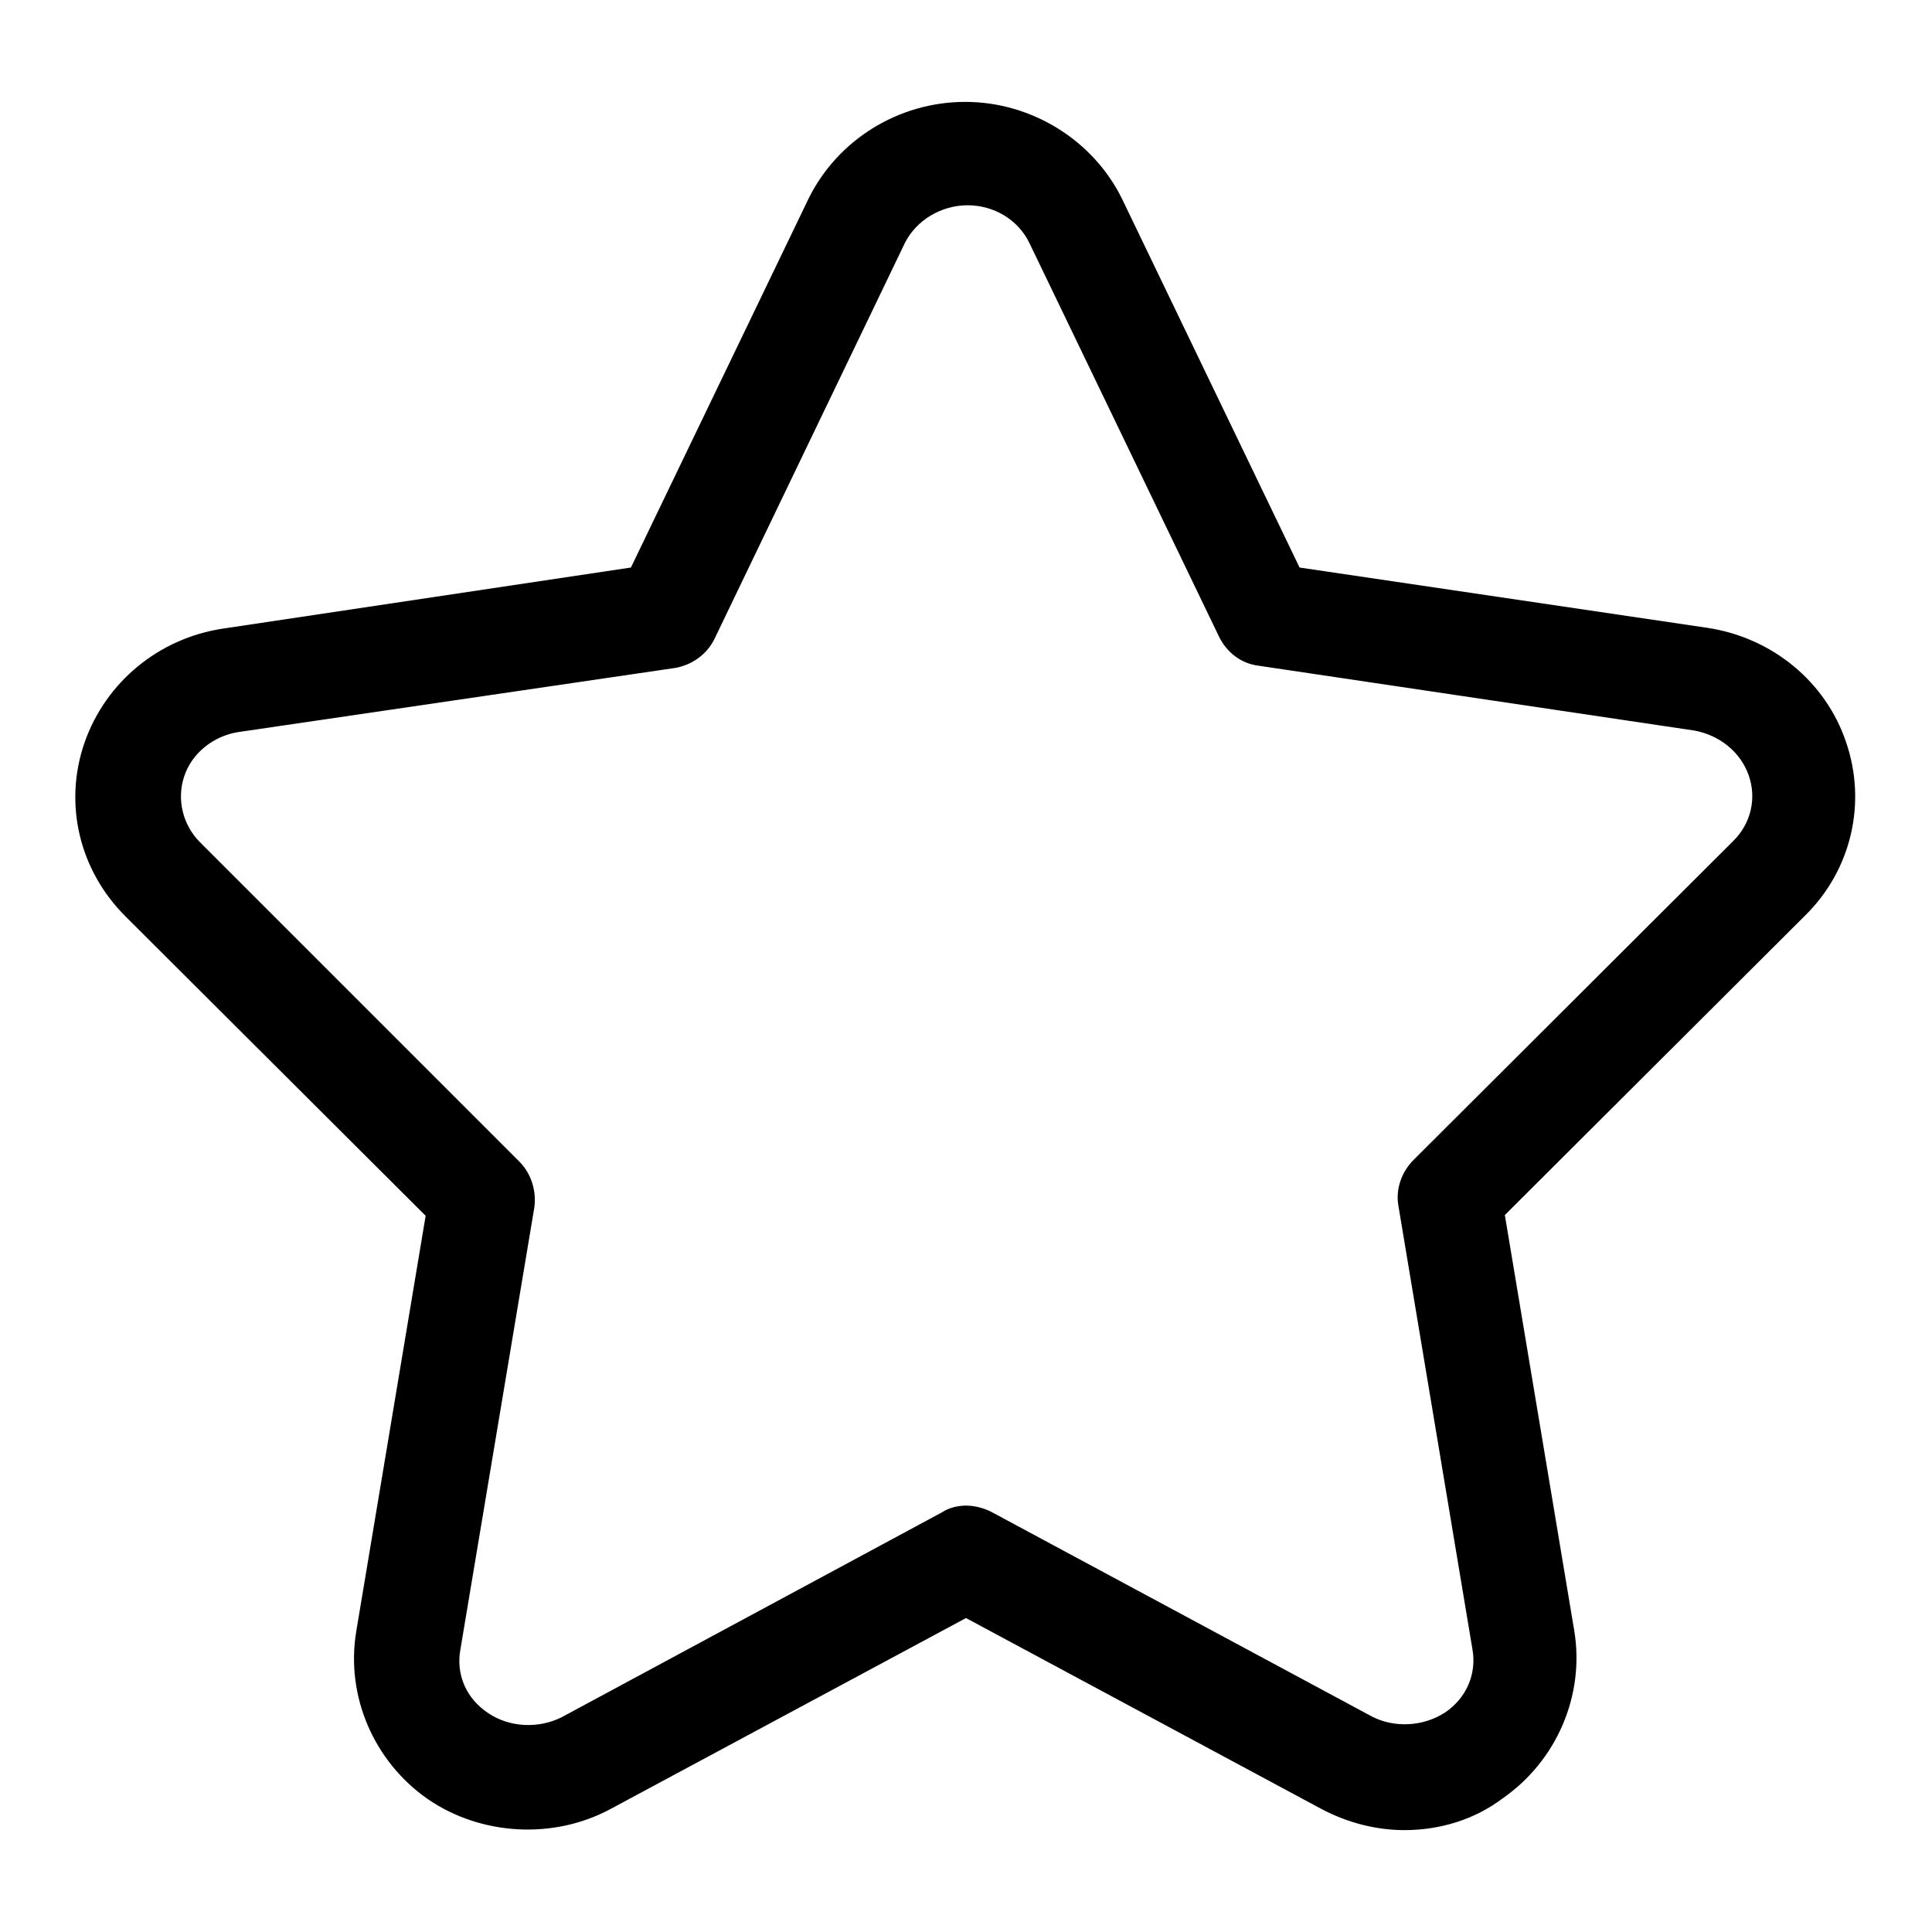
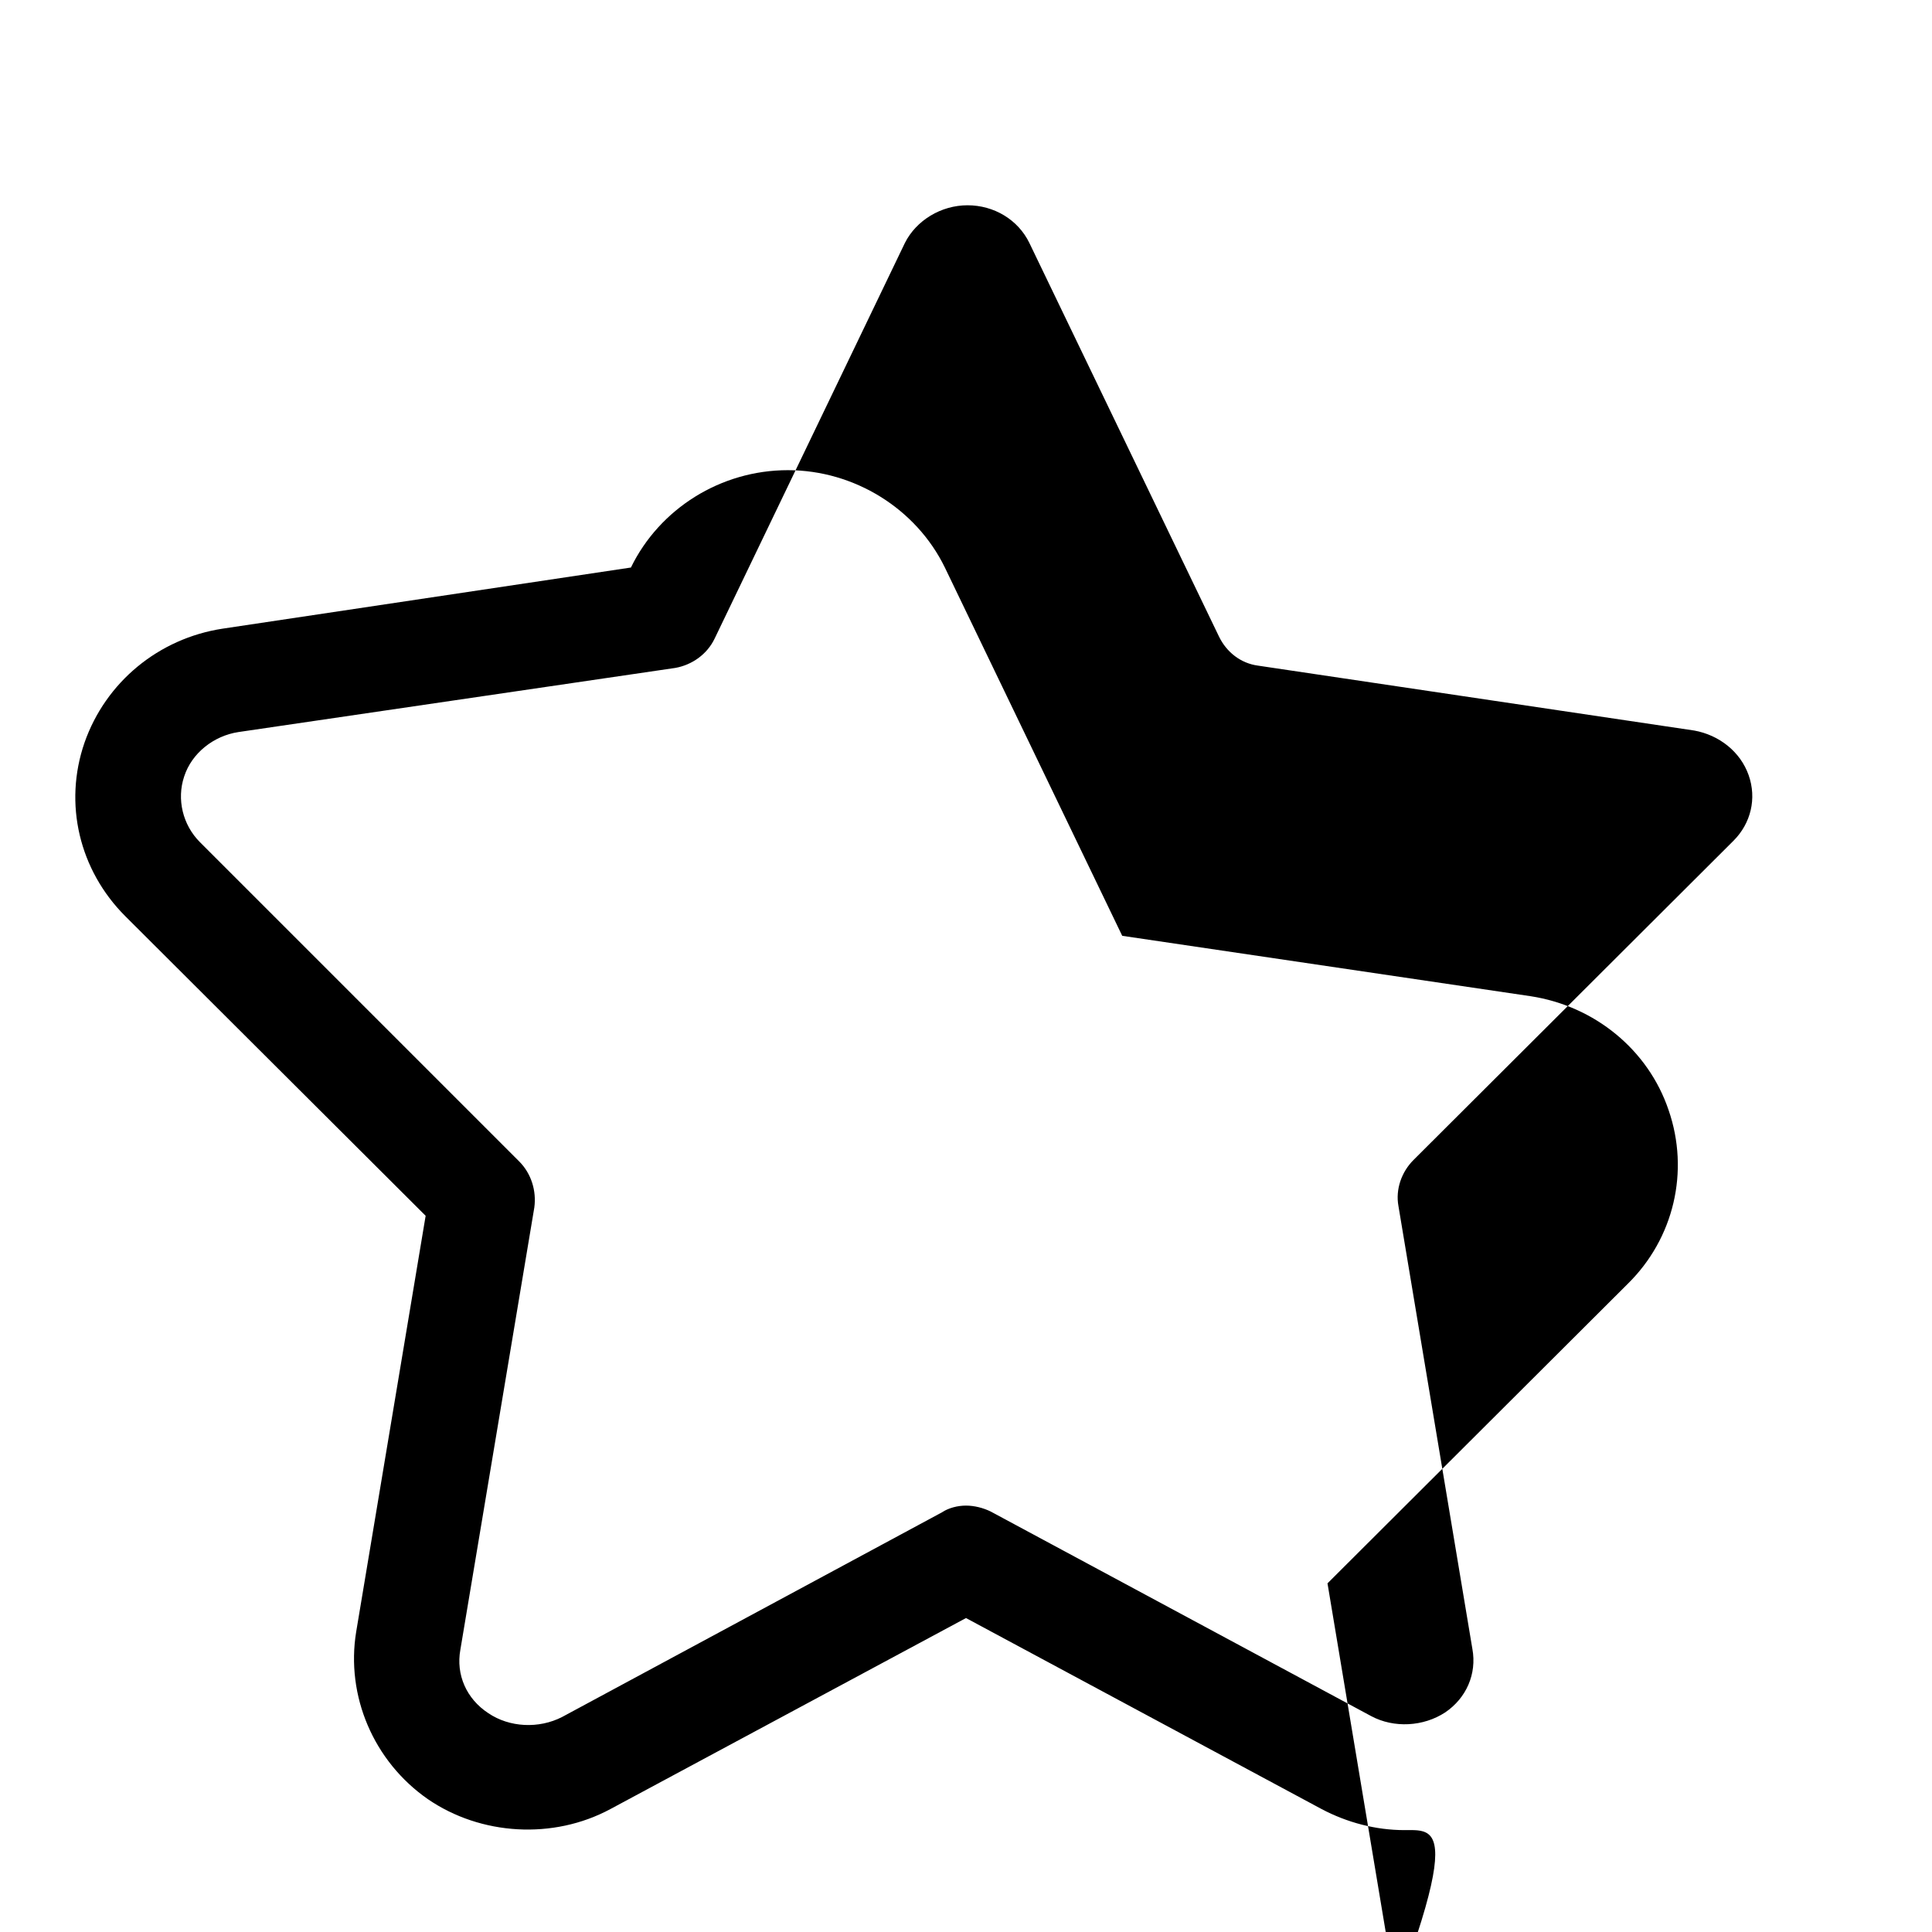
<svg xmlns="http://www.w3.org/2000/svg" version="1.1" x="0px" y="0px" viewBox="0 0 256 256" enable-background="new 0 0 256 256" xml:space="preserve">
  <g>
    <g>
-       <path fill="#000000" d="M186.1,242.5c-3.8,0-7.6-1-11-2.8L128,214.4l-47.1,25.3c-7.6,4.1-17.2,3.5-24.2-1.3c-7.2-5-10.9-13.7-9.5-22.2l9.2-55.1l-39.8-39.7c-6.1-6.1-8.2-14.9-5.4-23c2.8-8,9.8-13.8,18.3-15.1l54.1-8.1l23.5-48.8c3.8-7.8,11.9-12.9,20.8-12.9c8.8,0,17,5.1,20.8,12.9l23.5,48.8l54.1,8c8.5,1.3,15.6,7.1,18.3,15.1c2.8,8.1,0.7,17-5.4,23l-39.8,39.7l9.2,55.1c1.4,8.5-2.3,17.2-9.5,22.2C195.4,241.1,190.8,242.5,186.1,242.5L186.1,242.5z M128,199.5c1.1,0,2.3,0.3,3.3,0.8l50.4,27.1c3,1.6,6.9,1.4,9.8-0.5c2.8-1.9,4.2-5.1,3.6-8.4l-9.8-58.7c-0.4-2.2,0.4-4.5,2-6.1l42.4-42.3c2.3-2.3,3.1-5.6,2-8.7c-1.1-3.1-3.9-5.3-7.2-5.9l-57.8-8.6c-2.3-0.3-4.2-1.8-5.2-3.9l-25.1-52.1c-1.5-3.1-4.7-5-8.2-5c-3.5,0-6.8,2-8.3,5L94.7,84.6c-1,2.1-3,3.5-5.2,3.9L31.6,97c-3.3,0.5-6.2,2.8-7.2,5.9c-1,3-0.2,6.4,2.1,8.7l42.3,42.3c1.6,1.6,2.3,3.9,2,6.1l-9.8,58.6c-0.6,3.3,0.8,6.5,3.7,8.4c2.8,1.9,6.7,2.1,9.8,0.5l50.3-27.1C125.7,199.8,126.9,199.5,128,199.5L128,199.5z" />
+       <path fill="#000000" d="M186.1,242.5c-3.8,0-7.6-1-11-2.8L128,214.4l-47.1,25.3c-7.6,4.1-17.2,3.5-24.2-1.3c-7.2-5-10.9-13.7-9.5-22.2l9.2-55.1l-39.8-39.7c-6.1-6.1-8.2-14.9-5.4-23c2.8-8,9.8-13.8,18.3-15.1l54.1-8.1c3.8-7.8,11.9-12.9,20.8-12.9c8.8,0,17,5.1,20.8,12.9l23.5,48.8l54.1,8c8.5,1.3,15.6,7.1,18.3,15.1c2.8,8.1,0.7,17-5.4,23l-39.8,39.7l9.2,55.1c1.4,8.5-2.3,17.2-9.5,22.2C195.4,241.1,190.8,242.5,186.1,242.5L186.1,242.5z M128,199.5c1.1,0,2.3,0.3,3.3,0.8l50.4,27.1c3,1.6,6.9,1.4,9.8-0.5c2.8-1.9,4.2-5.1,3.6-8.4l-9.8-58.7c-0.4-2.2,0.4-4.5,2-6.1l42.4-42.3c2.3-2.3,3.1-5.6,2-8.7c-1.1-3.1-3.9-5.3-7.2-5.9l-57.8-8.6c-2.3-0.3-4.2-1.8-5.2-3.9l-25.1-52.1c-1.5-3.1-4.7-5-8.2-5c-3.5,0-6.8,2-8.3,5L94.7,84.6c-1,2.1-3,3.5-5.2,3.9L31.6,97c-3.3,0.5-6.2,2.8-7.2,5.9c-1,3-0.2,6.4,2.1,8.7l42.3,42.3c1.6,1.6,2.3,3.9,2,6.1l-9.8,58.6c-0.6,3.3,0.8,6.5,3.7,8.4c2.8,1.9,6.7,2.1,9.8,0.5l50.3-27.1C125.7,199.8,126.9,199.5,128,199.5L128,199.5z" />
    </g>
  </g>
</svg>